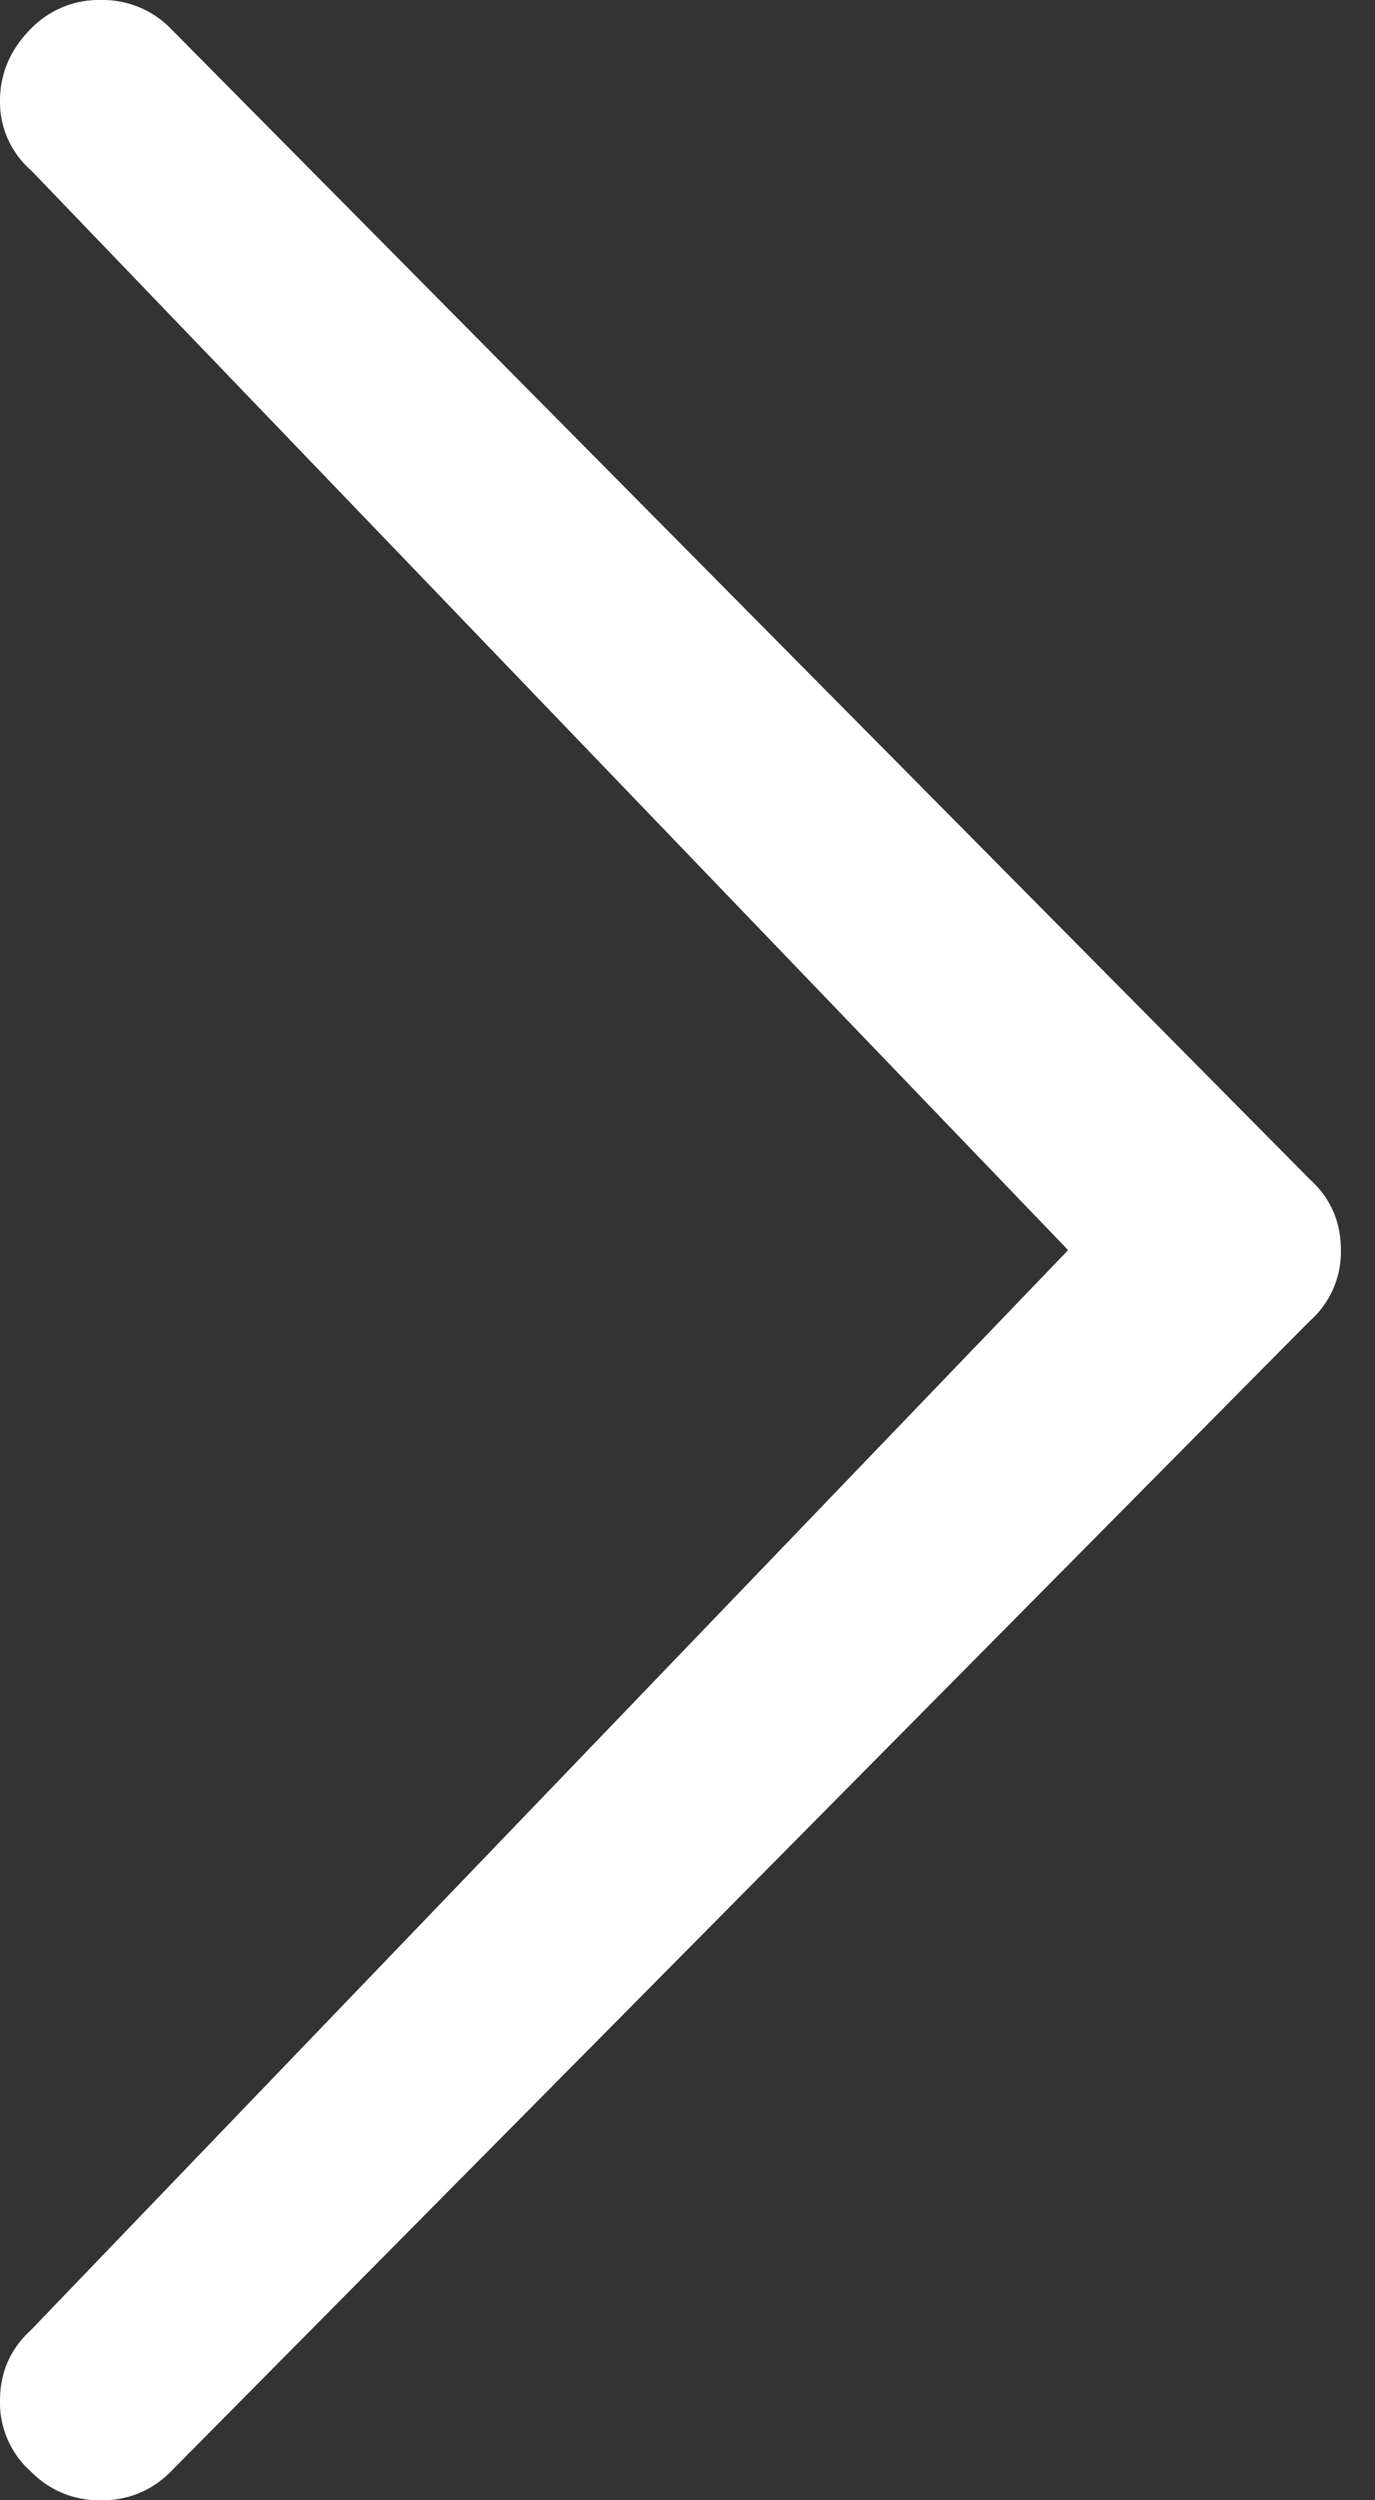
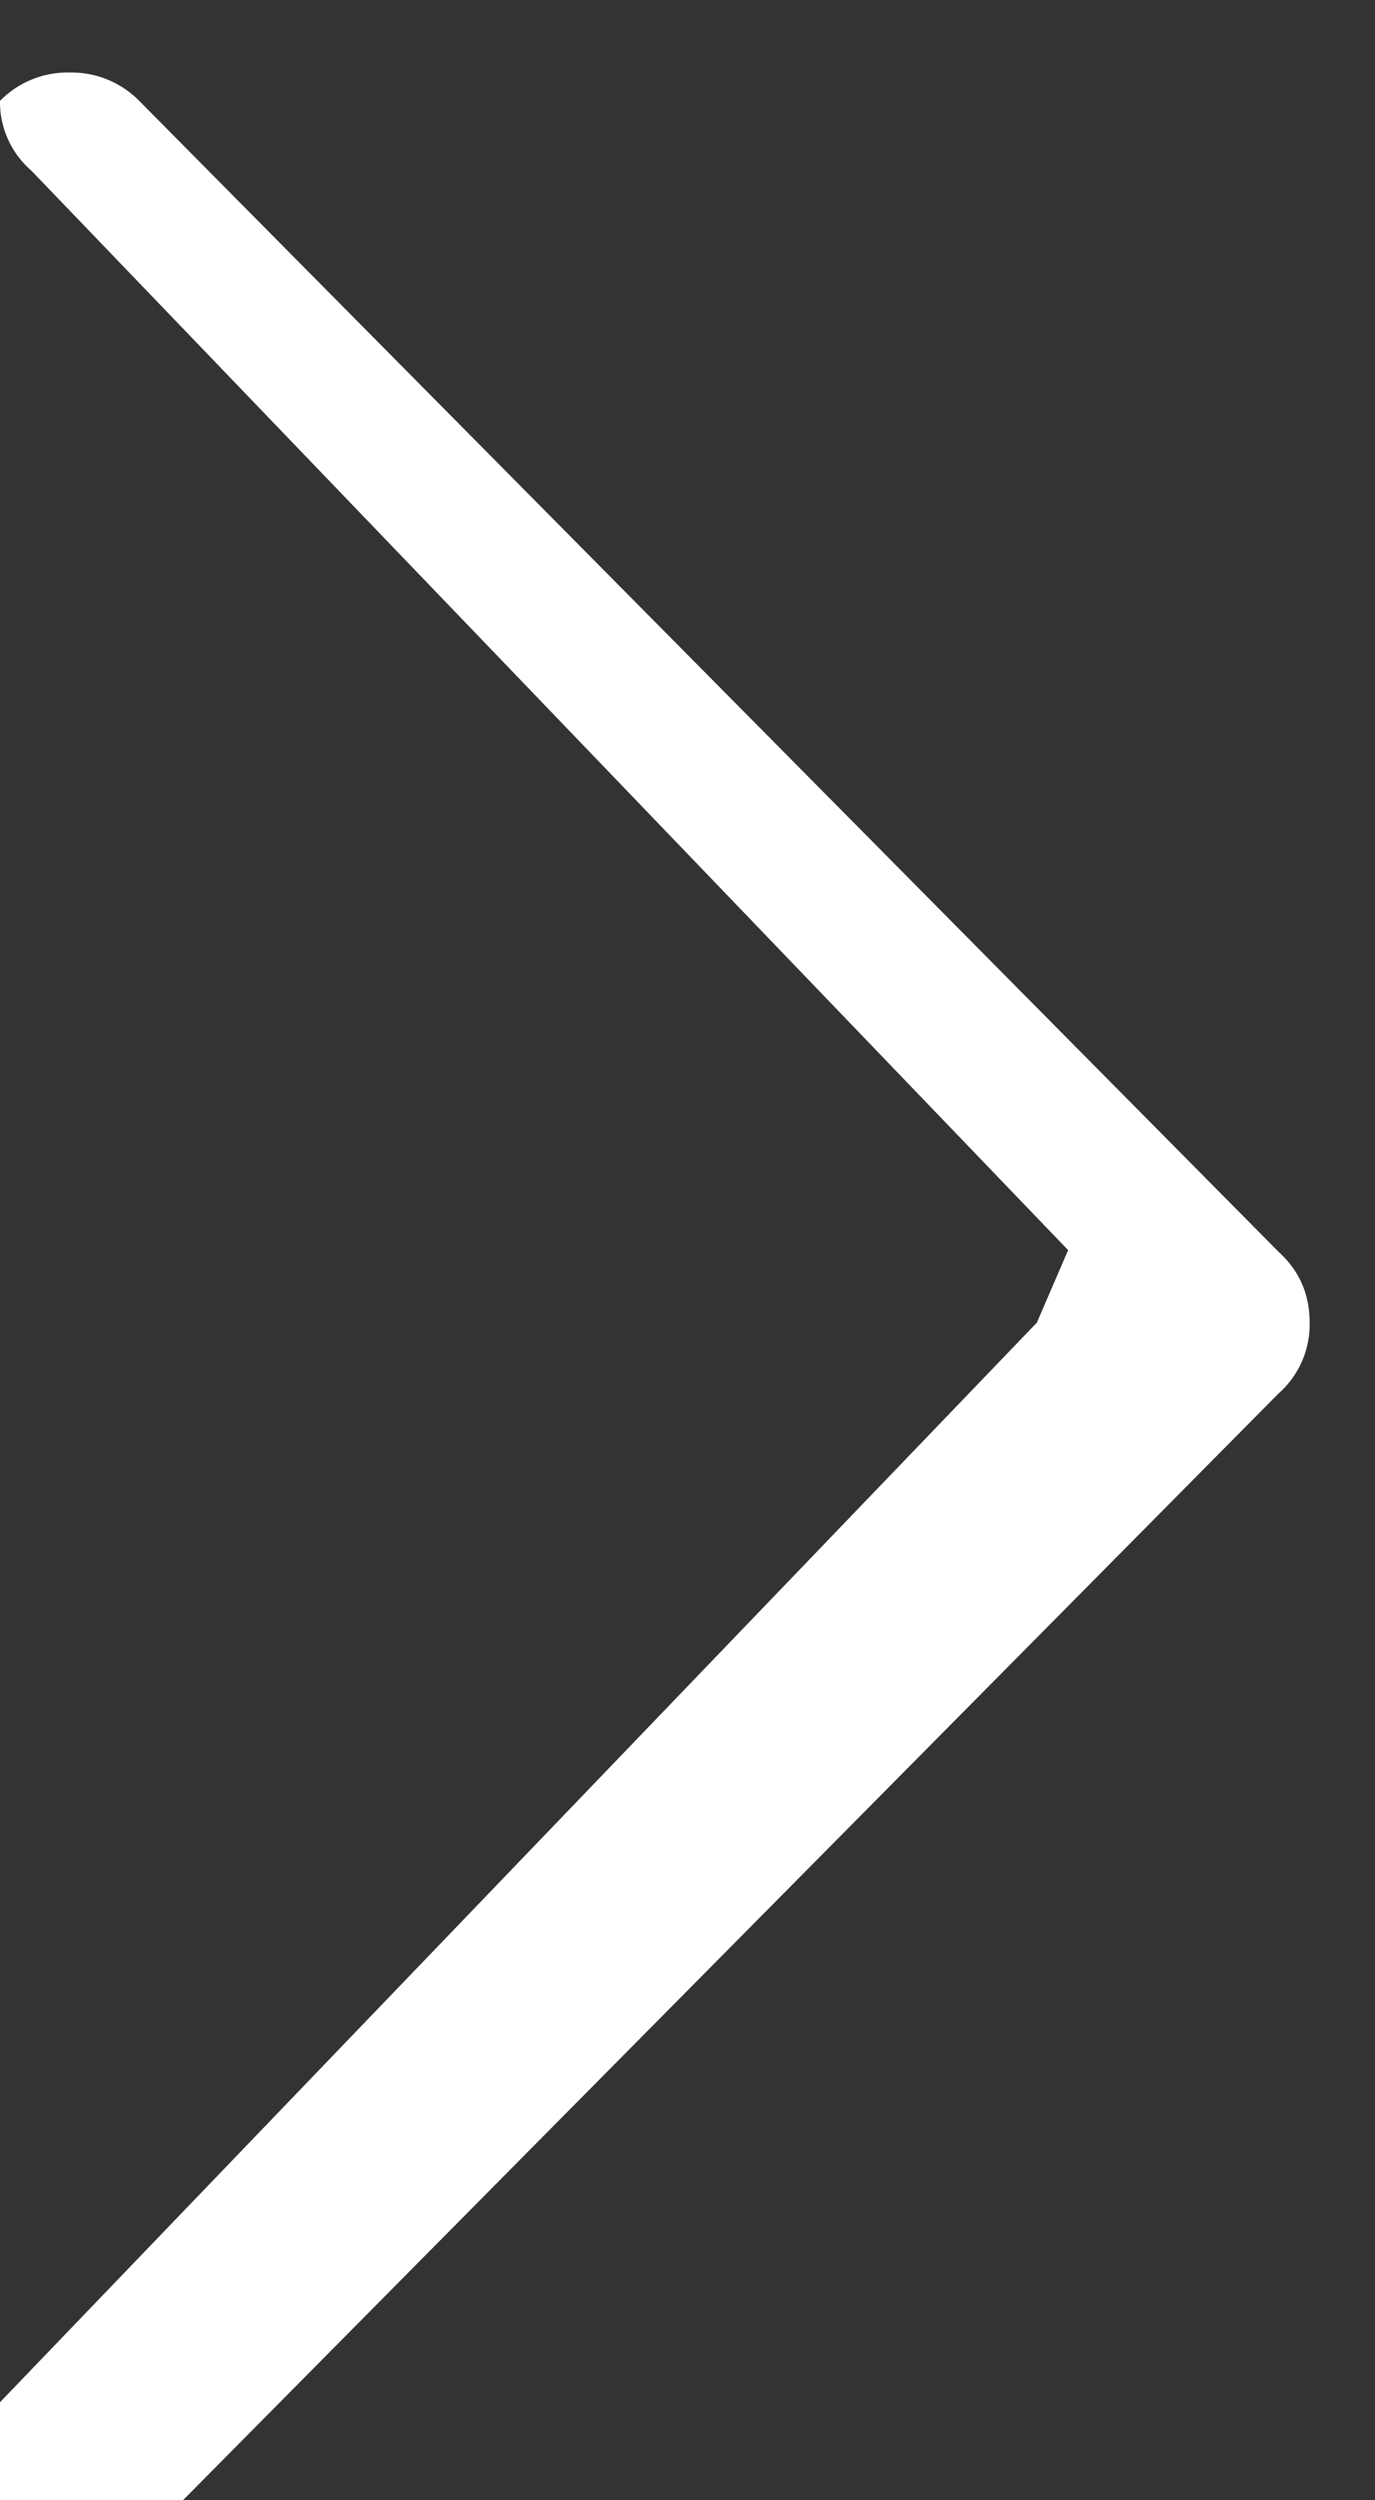
<svg xmlns="http://www.w3.org/2000/svg" width="11" height="20" version="1.1">
  <rect width="100%" height="100%" fill="#333333" stroke="none" />
  <g id="Page-2" stroke="none" stroke-width="1" fill="none" fill-rule="evenodd">
    <g id="Desktop-HD" transform="translate(-1015 -734)" fill="#FFF">
-       <path d="M1023.545 744l-8.295-8.636a.724.724 0 0 1-.25-.557c0-.22.083-.413.25-.58a.757.757 0 0 1 .557-.227.76.76 0 0 1 .557.227l9.113 9.205c.167.151.25.34.25.568a.736.736 0 0 1-.25.568l-9.113 9.205a.757.757 0 0 1-.557.227.757.757 0 0 1-.557-.227.736.736 0 0 1-.25-.568c0-.228.083-.417.25-.569l8.295-8.636z" id="icon__chevron__right--inverted" />
+       <path d="M1023.545 744l-8.295-8.636a.724.724 0 0 1-.25-.557a.757.757 0 0 1 .557-.227.76.76 0 0 1 .557.227l9.113 9.205c.167.151.25.34.25.568a.736.736 0 0 1-.25.568l-9.113 9.205a.757.757 0 0 1-.557.227.757.757 0 0 1-.557-.227.736.736 0 0 1-.25-.568c0-.228.083-.417.25-.569l8.295-8.636z" id="icon__chevron__right--inverted" />
    </g>
  </g>
</svg>